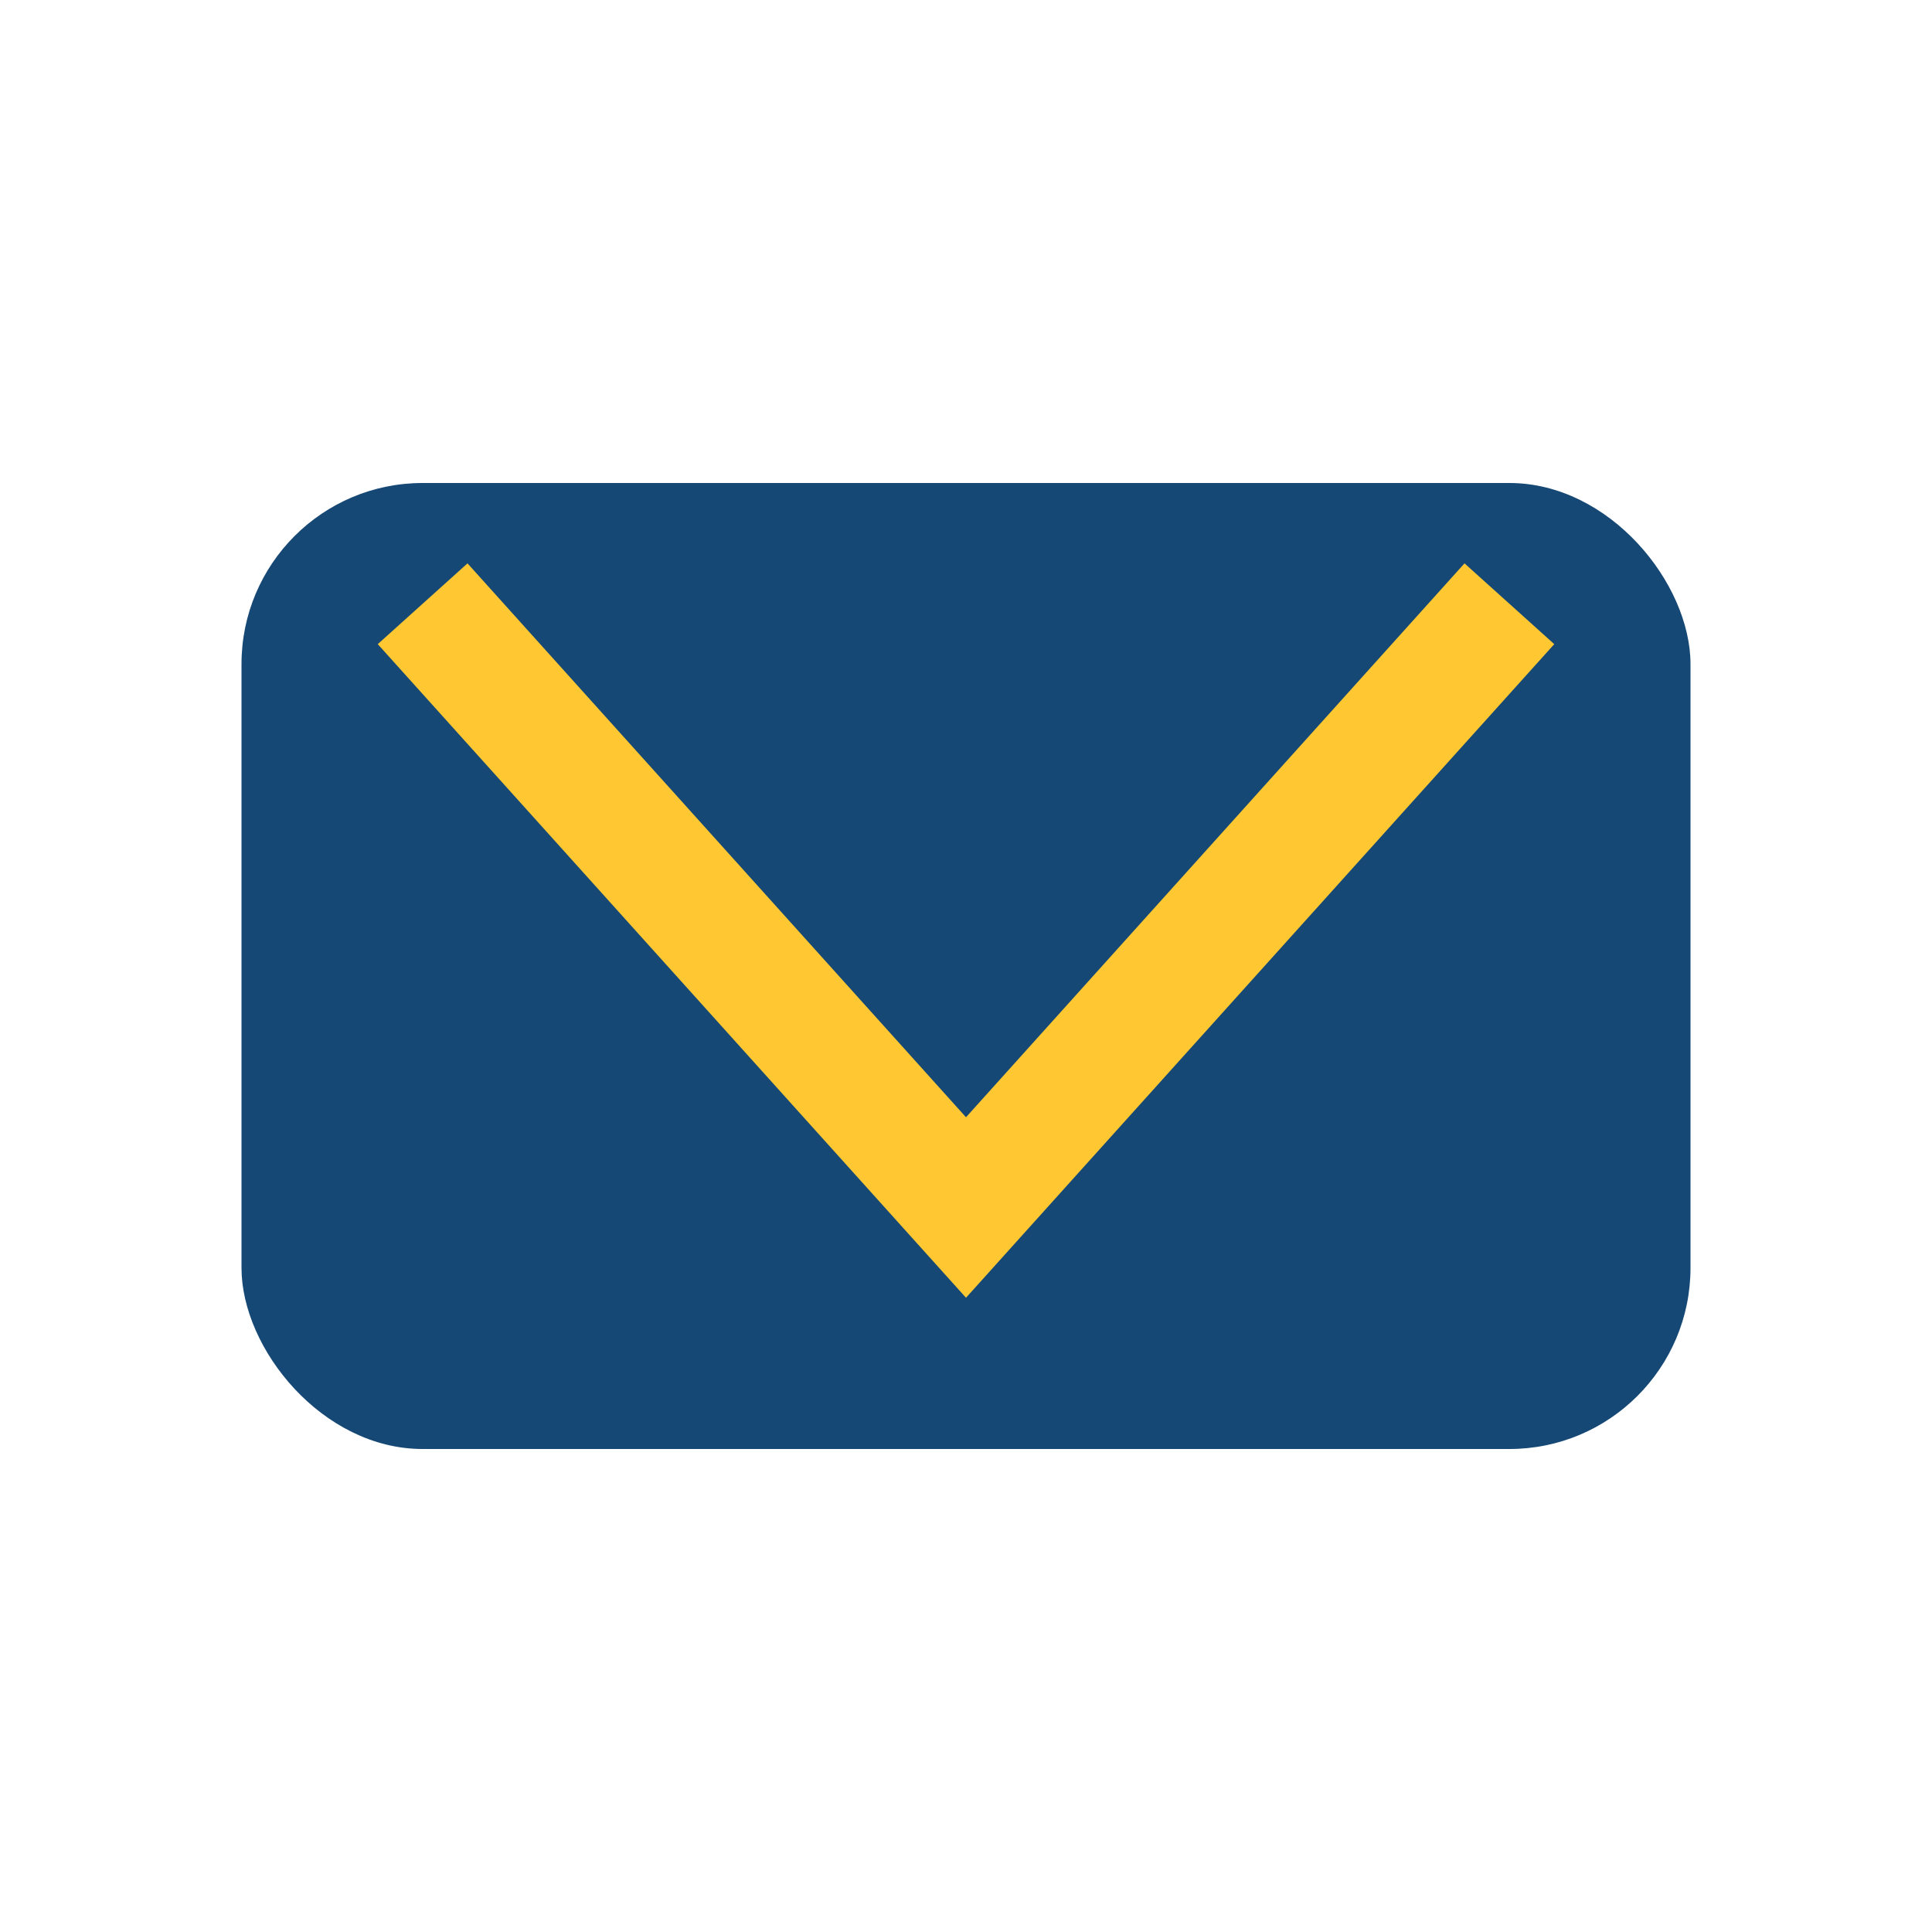
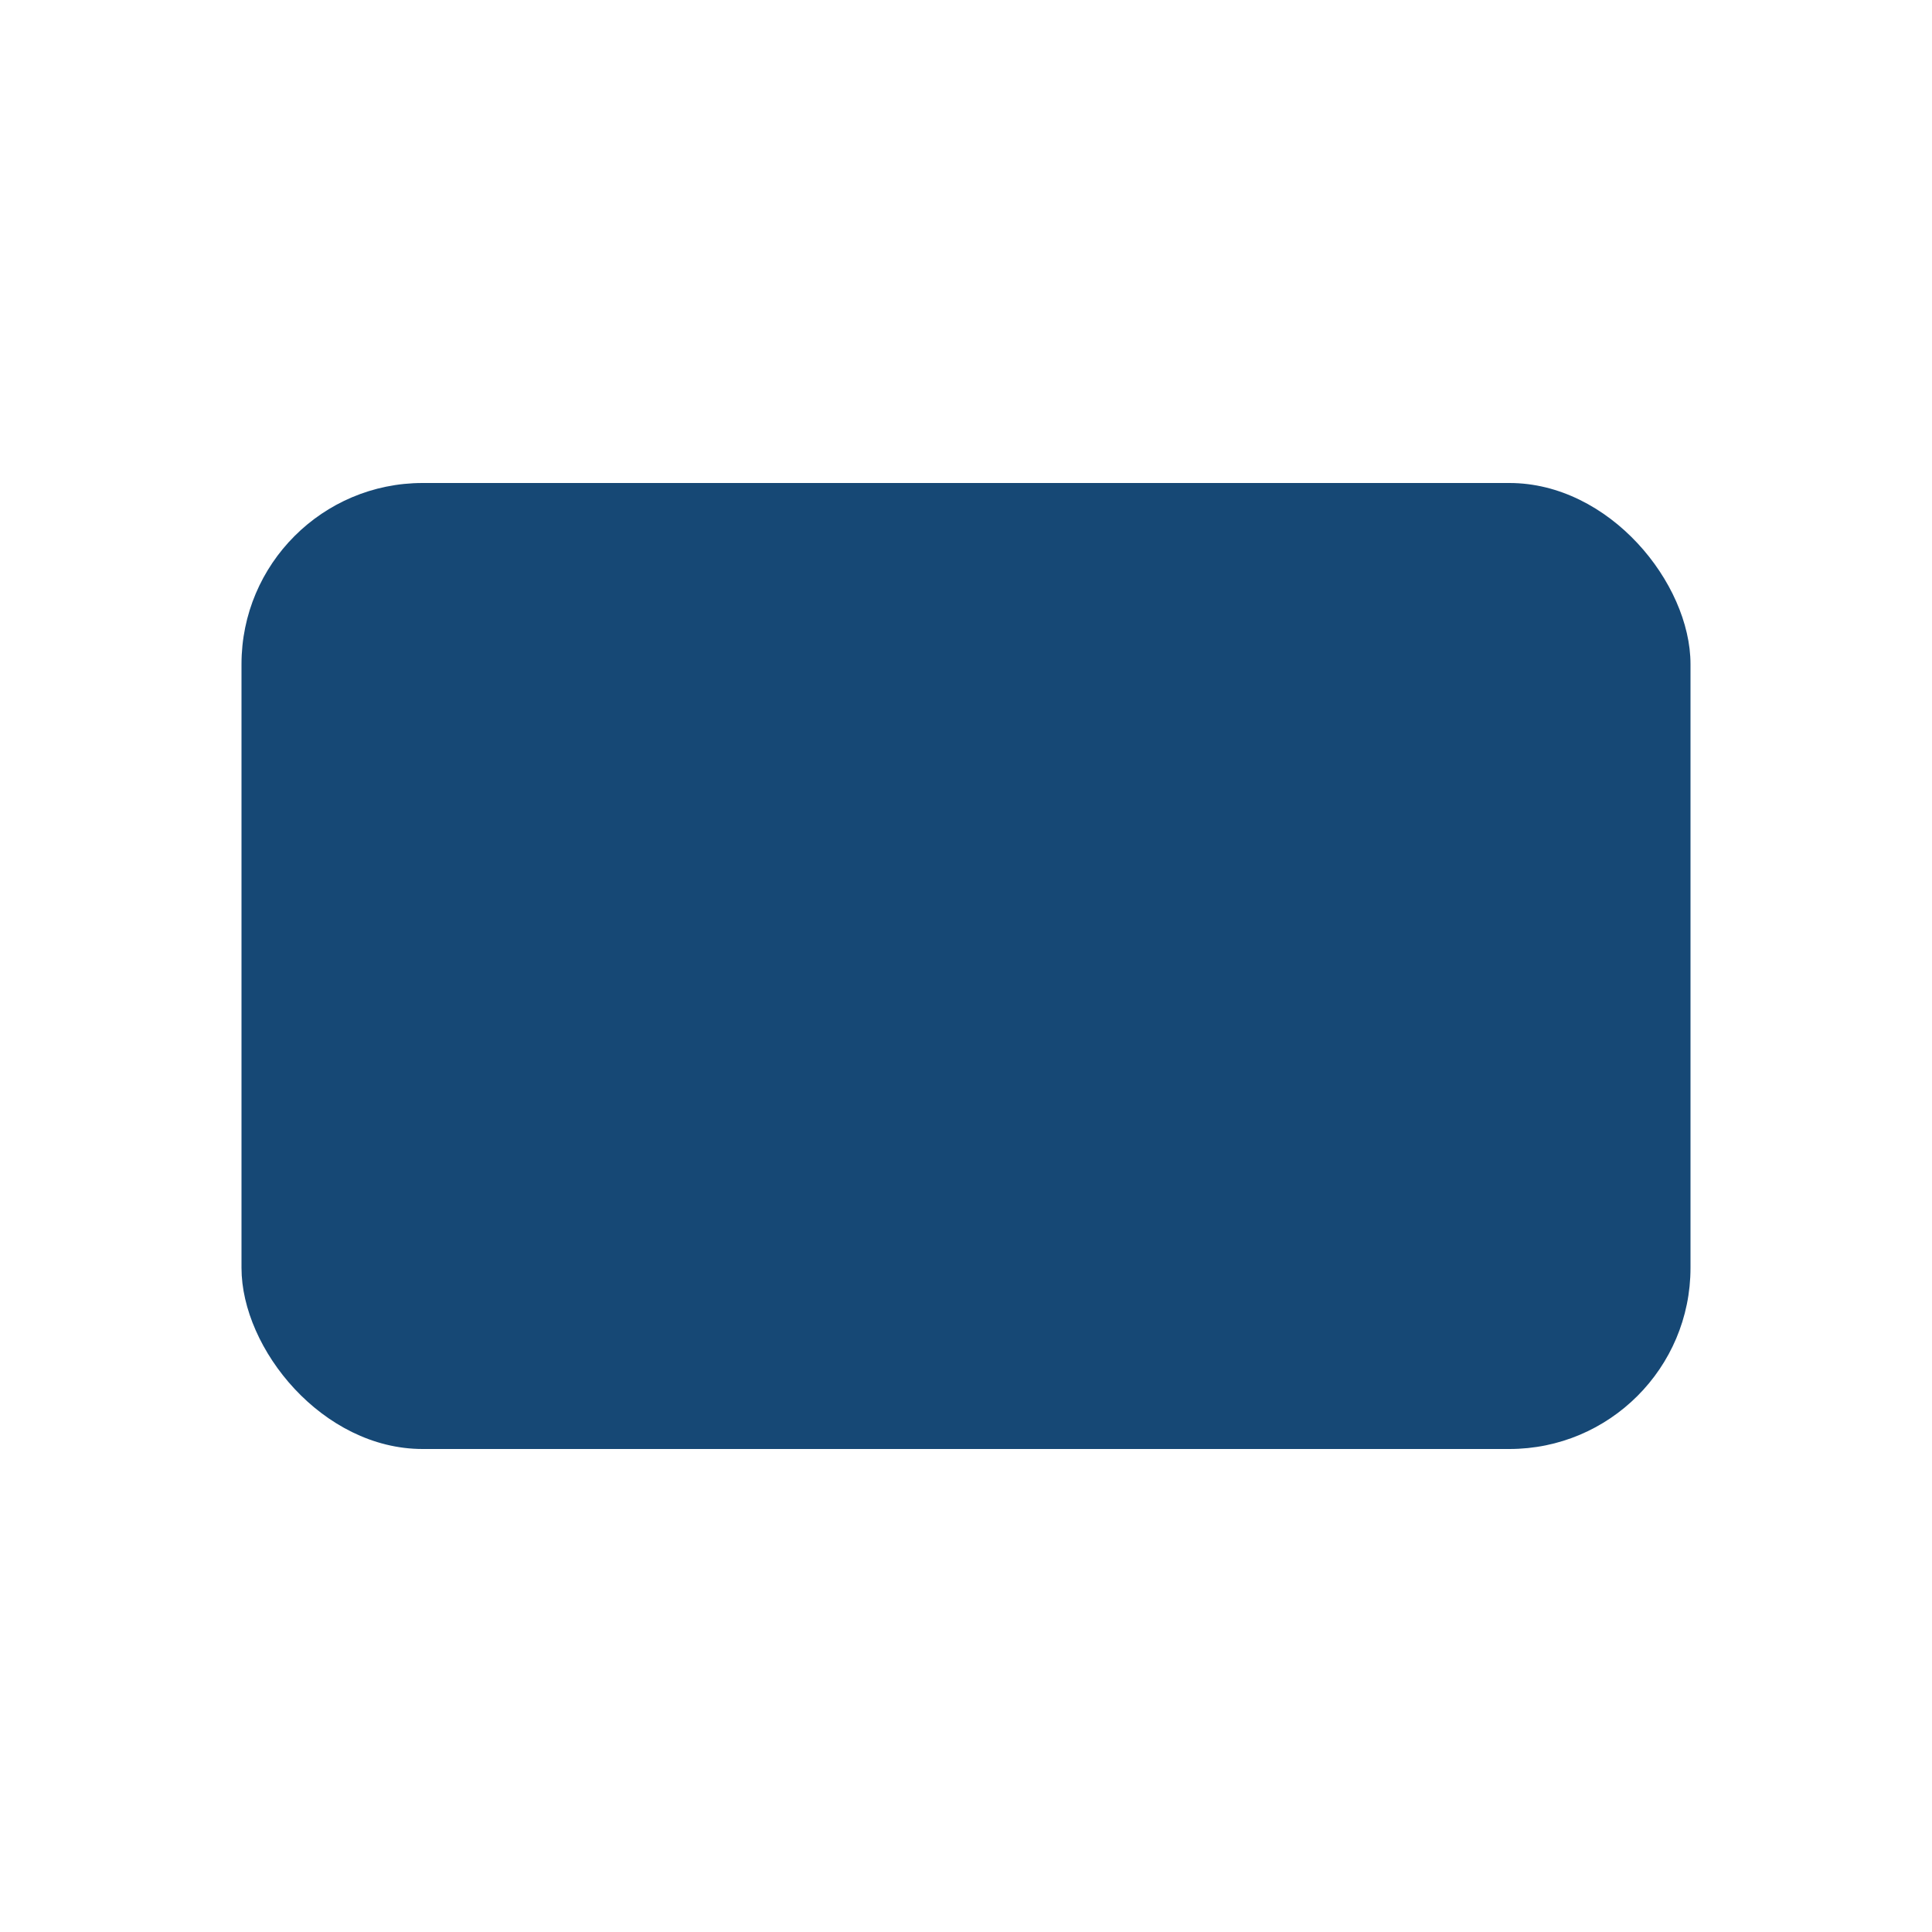
<svg xmlns="http://www.w3.org/2000/svg" width="32" height="32" viewBox="0 0 32 32">
  <rect x="4" y="8" width="24" height="16" rx="3" fill="#164875" />
-   <polyline points="7,10 16,20 25,10" fill="none" stroke="#FFC833" stroke-width="2" />
</svg>